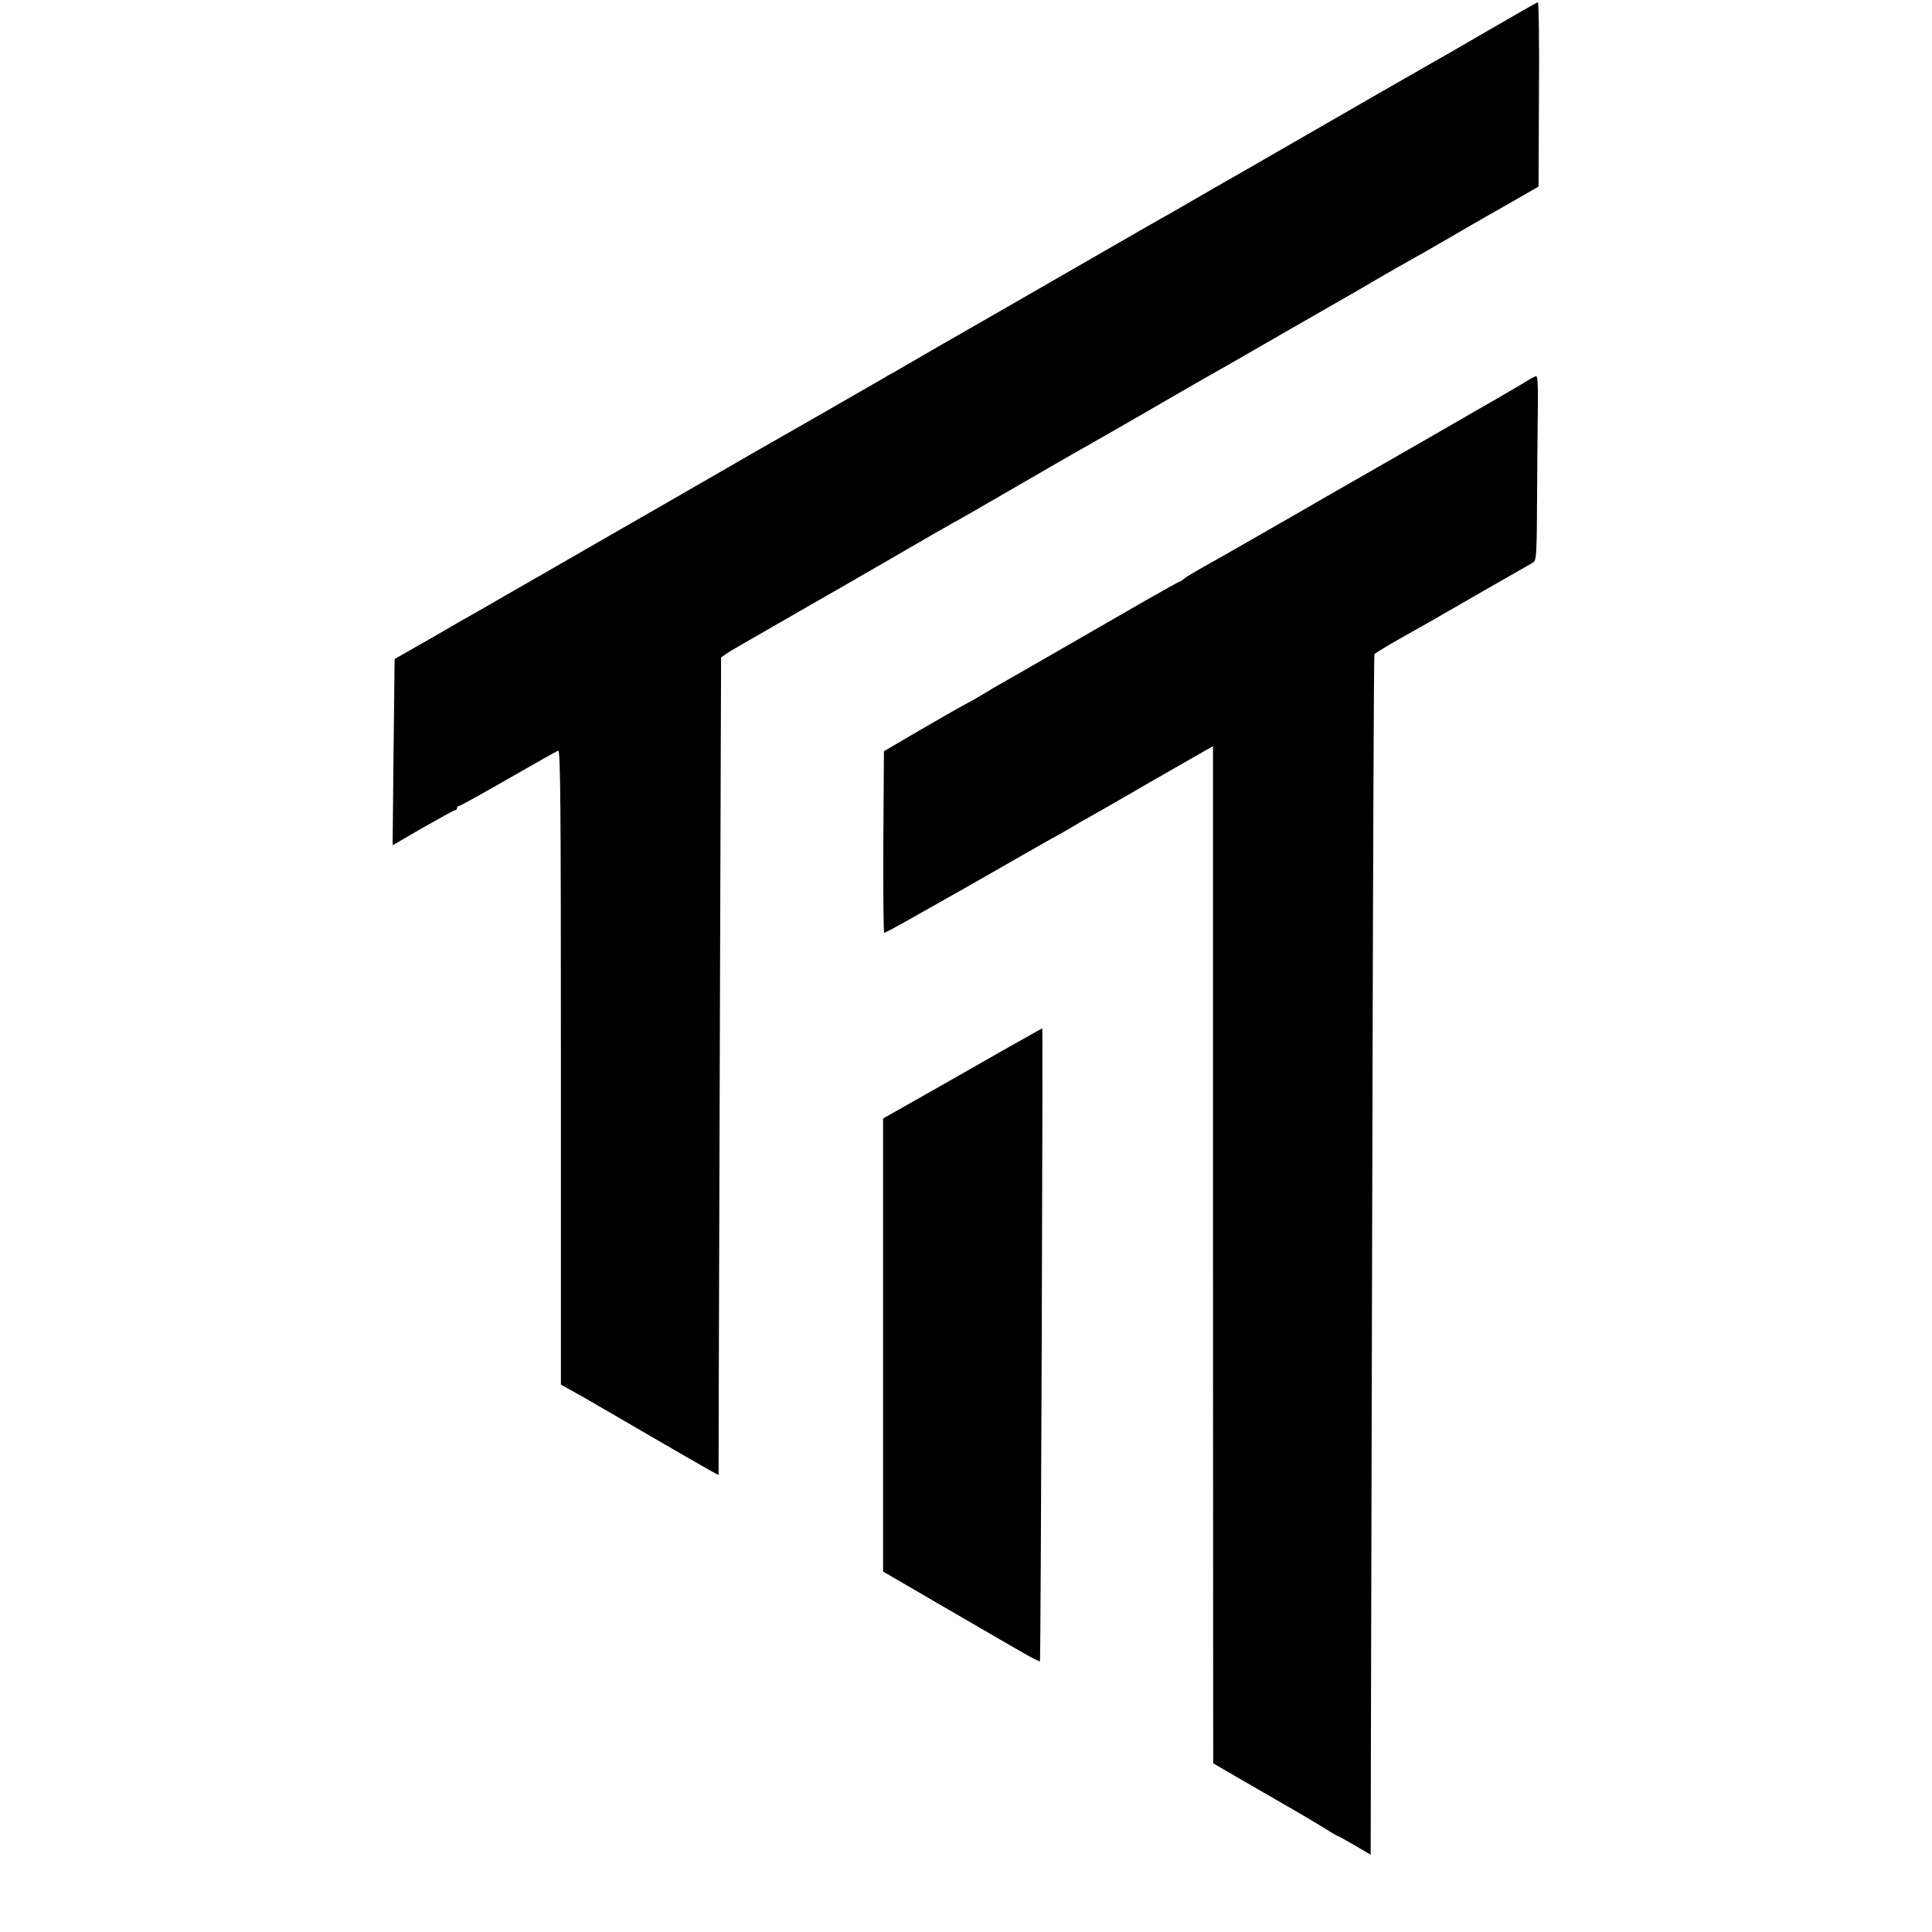
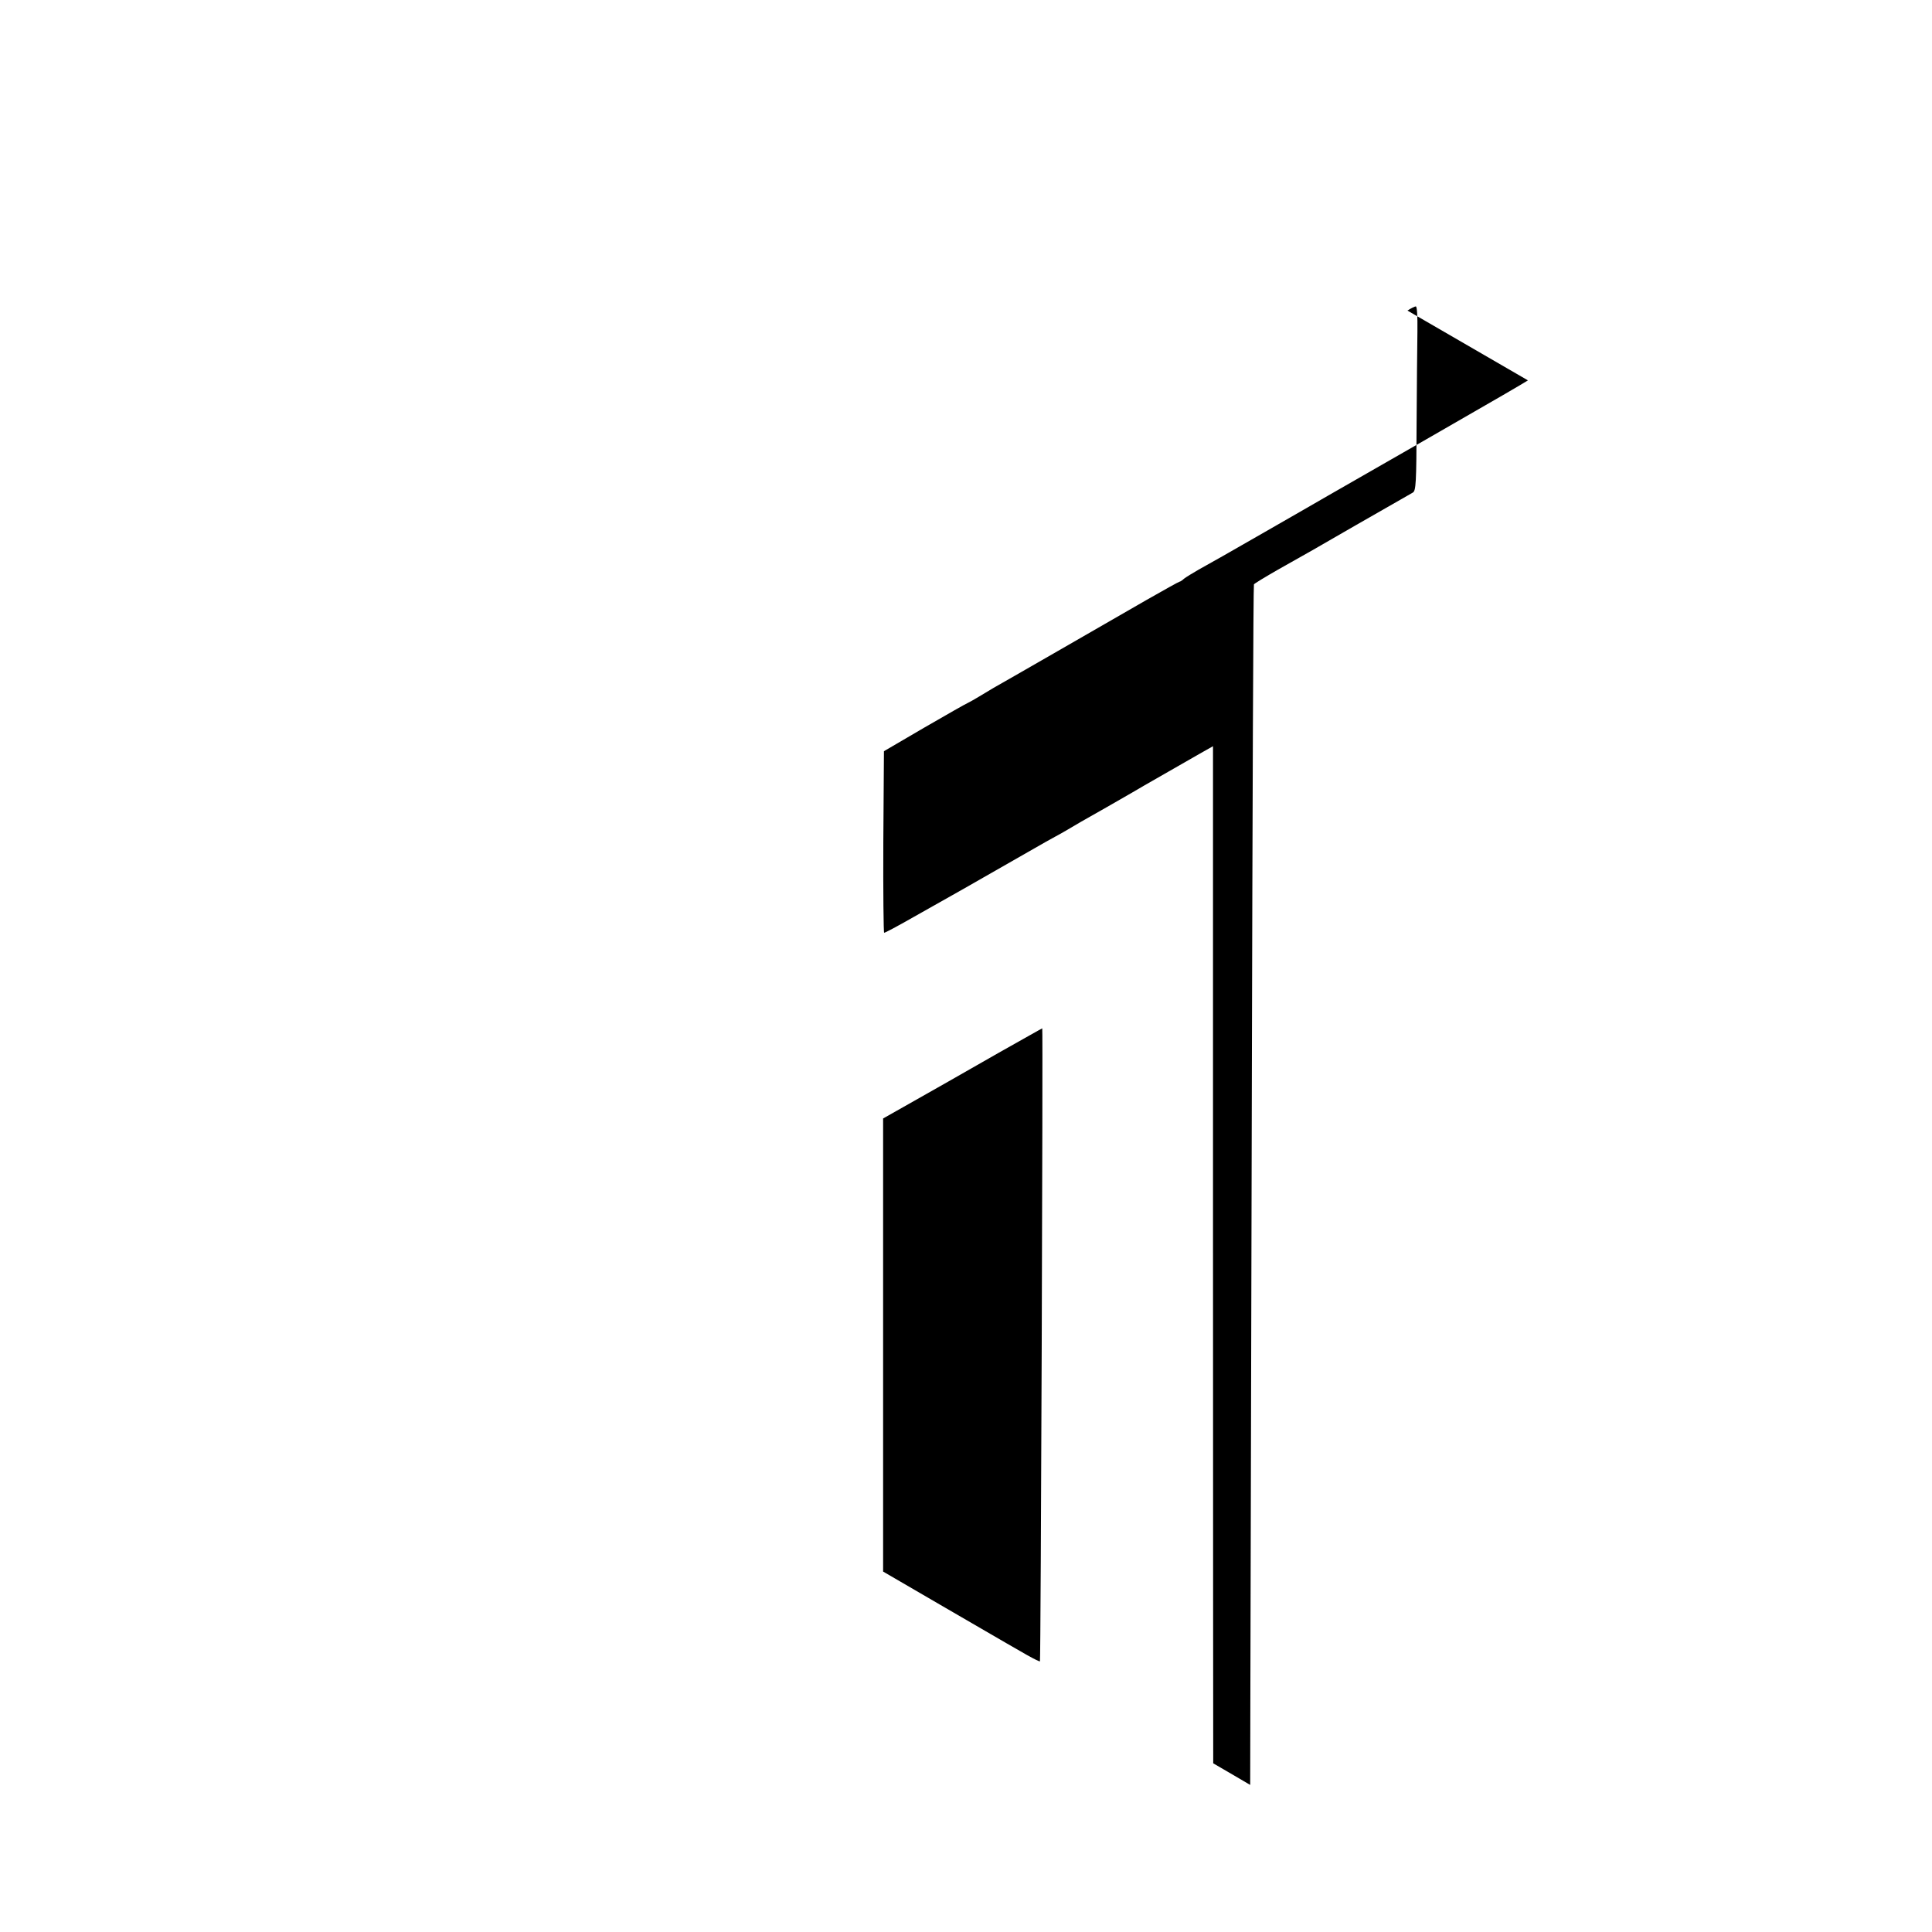
<svg xmlns="http://www.w3.org/2000/svg" version="1.0" width="930pt" height="930pt" viewBox="0 0 930 930" preserveAspectRatio="xMidYMid meet">
  <g transform="translate(0,930) scale(0.1,-0.1)" fill="#000000" stroke="none">
-     <path d="M7165 9154 c-126 -73 -241 -140 -255 -147 -24 -13 -452 -259 -835 -480 -104 -60 -206 -118 -225 -129 -19 -11 -80 -46 -135 -78 -55 -32 -118 -68 -140 -80 -22 -12 -143 -82 -270 -155 -267 -154 -744 -428 -795 -457 -19 -11 -64 -37 -100 -58 -36 -21 -81 -47 -100 -58 -19 -10 -51 -28 -70 -40 -196 -113 -494 -284 -530 -304 -25 -14 -133 -76 -240 -138 -107 -62 -361 -208 -565 -325 -203 -117 -413 -238 -466 -268 -53 -31 -119 -69 -146 -84 -27 -15 -127 -72 -221 -127 l-172 -98 -1 -37 c0 -20 -2 -221 -5 -448 l-4 -412 146 85 c81 46 150 84 155 84 5 0 9 5 9 10 0 6 4 10 9 10 5 0 112 59 237 131 125 72 234 133 241 136 11 4 13 -262 13 -1523 l0 -1529 43 -24 c23 -13 60 -34 82 -46 22 -13 161 -93 308 -179 148 -86 282 -163 297 -171 l29 -15 1 432 c1 238 3 1124 6 1968 l5 1535 21 15 c11 8 42 27 67 41 25 15 107 61 181 104 74 43 151 87 170 98 61 34 563 324 600 346 19 11 53 30 74 42 22 11 150 85 286 164 136 79 267 154 291 168 38 21 97 55 221 126 18 10 89 51 158 91 127 74 140 81 258 149 37 20 207 118 377 216 171 98 324 186 340 195 17 10 71 41 120 70 50 29 109 63 133 76 23 13 61 35 85 48 23 13 83 48 132 76 50 29 99 58 110 64 11 6 85 49 165 94 l146 84 2 444 c2 244 -1 444 -5 443 -4 0 -111 -61 -238 -135z" />
-     <path d="M7355 7469 c-25 -16 -138 -82 -488 -283 -60 -34 -443 -254 -478 -274 -18 -11 -153 -88 -299 -172 -146 -84 -290 -166 -320 -182 -30 -17 -62 -37 -71 -44 -8 -8 -18 -14 -21 -14 -3 0 -75 -40 -159 -88 -85 -49 -278 -160 -429 -247 -151 -87 -289 -166 -307 -176 -17 -10 -49 -29 -70 -42 -21 -13 -45 -26 -53 -30 -8 -3 -103 -57 -210 -119 l-195 -114 -3 -437 c-1 -240 1 -437 4 -437 5 0 58 28 144 77 19 11 124 70 234 132 109 62 251 143 315 180 64 37 123 70 131 74 8 4 31 17 50 28 19 12 109 64 200 115 91 52 172 99 180 104 14 8 115 66 267 153 l62 35 0 -2391 c0 -1316 1 -2418 1 -2449 l0 -56 103 -60 c56 -32 163 -94 237 -137 74 -42 163 -95 197 -116 34 -22 64 -39 67 -39 2 0 38 -20 79 -44 l75 -44 1 501 c1 276 4 1575 7 2886 3 1312 7 2388 10 2392 2 4 55 36 116 71 146 82 171 96 373 213 94 54 190 109 215 123 25 14 52 30 61 35 15 9 17 47 18 331 1 177 3 376 4 444 1 76 -2 122 -8 121 -5 0 -23 -9 -40 -20z" />
+     <path d="M7355 7469 c-25 -16 -138 -82 -488 -283 -60 -34 -443 -254 -478 -274 -18 -11 -153 -88 -299 -172 -146 -84 -290 -166 -320 -182 -30 -17 -62 -37 -71 -44 -8 -8 -18 -14 -21 -14 -3 0 -75 -40 -159 -88 -85 -49 -278 -160 -429 -247 -151 -87 -289 -166 -307 -176 -17 -10 -49 -29 -70 -42 -21 -13 -45 -26 -53 -30 -8 -3 -103 -57 -210 -119 l-195 -114 -3 -437 c-1 -240 1 -437 4 -437 5 0 58 28 144 77 19 11 124 70 234 132 109 62 251 143 315 180 64 37 123 70 131 74 8 4 31 17 50 28 19 12 109 64 200 115 91 52 172 99 180 104 14 8 115 66 267 153 l62 35 0 -2391 c0 -1316 1 -2418 1 -2449 l0 -56 103 -60 l75 -44 1 501 c1 276 4 1575 7 2886 3 1312 7 2388 10 2392 2 4 55 36 116 71 146 82 171 96 373 213 94 54 190 109 215 123 25 14 52 30 61 35 15 9 17 47 18 331 1 177 3 376 4 444 1 76 -2 122 -8 121 -5 0 -23 -9 -40 -20z" />
    <path d="M4949 4312 c-37 -20 -209 -118 -382 -217 l-316 -179 0 -1091 0 -1090 275 -160 c152 -88 294 -171 317 -184 23 -13 68 -39 101 -58 32 -18 60 -32 62 -30 4 4 15 3047 11 3047 -1 -1 -32 -17 -68 -38z" />
  </g>
</svg>